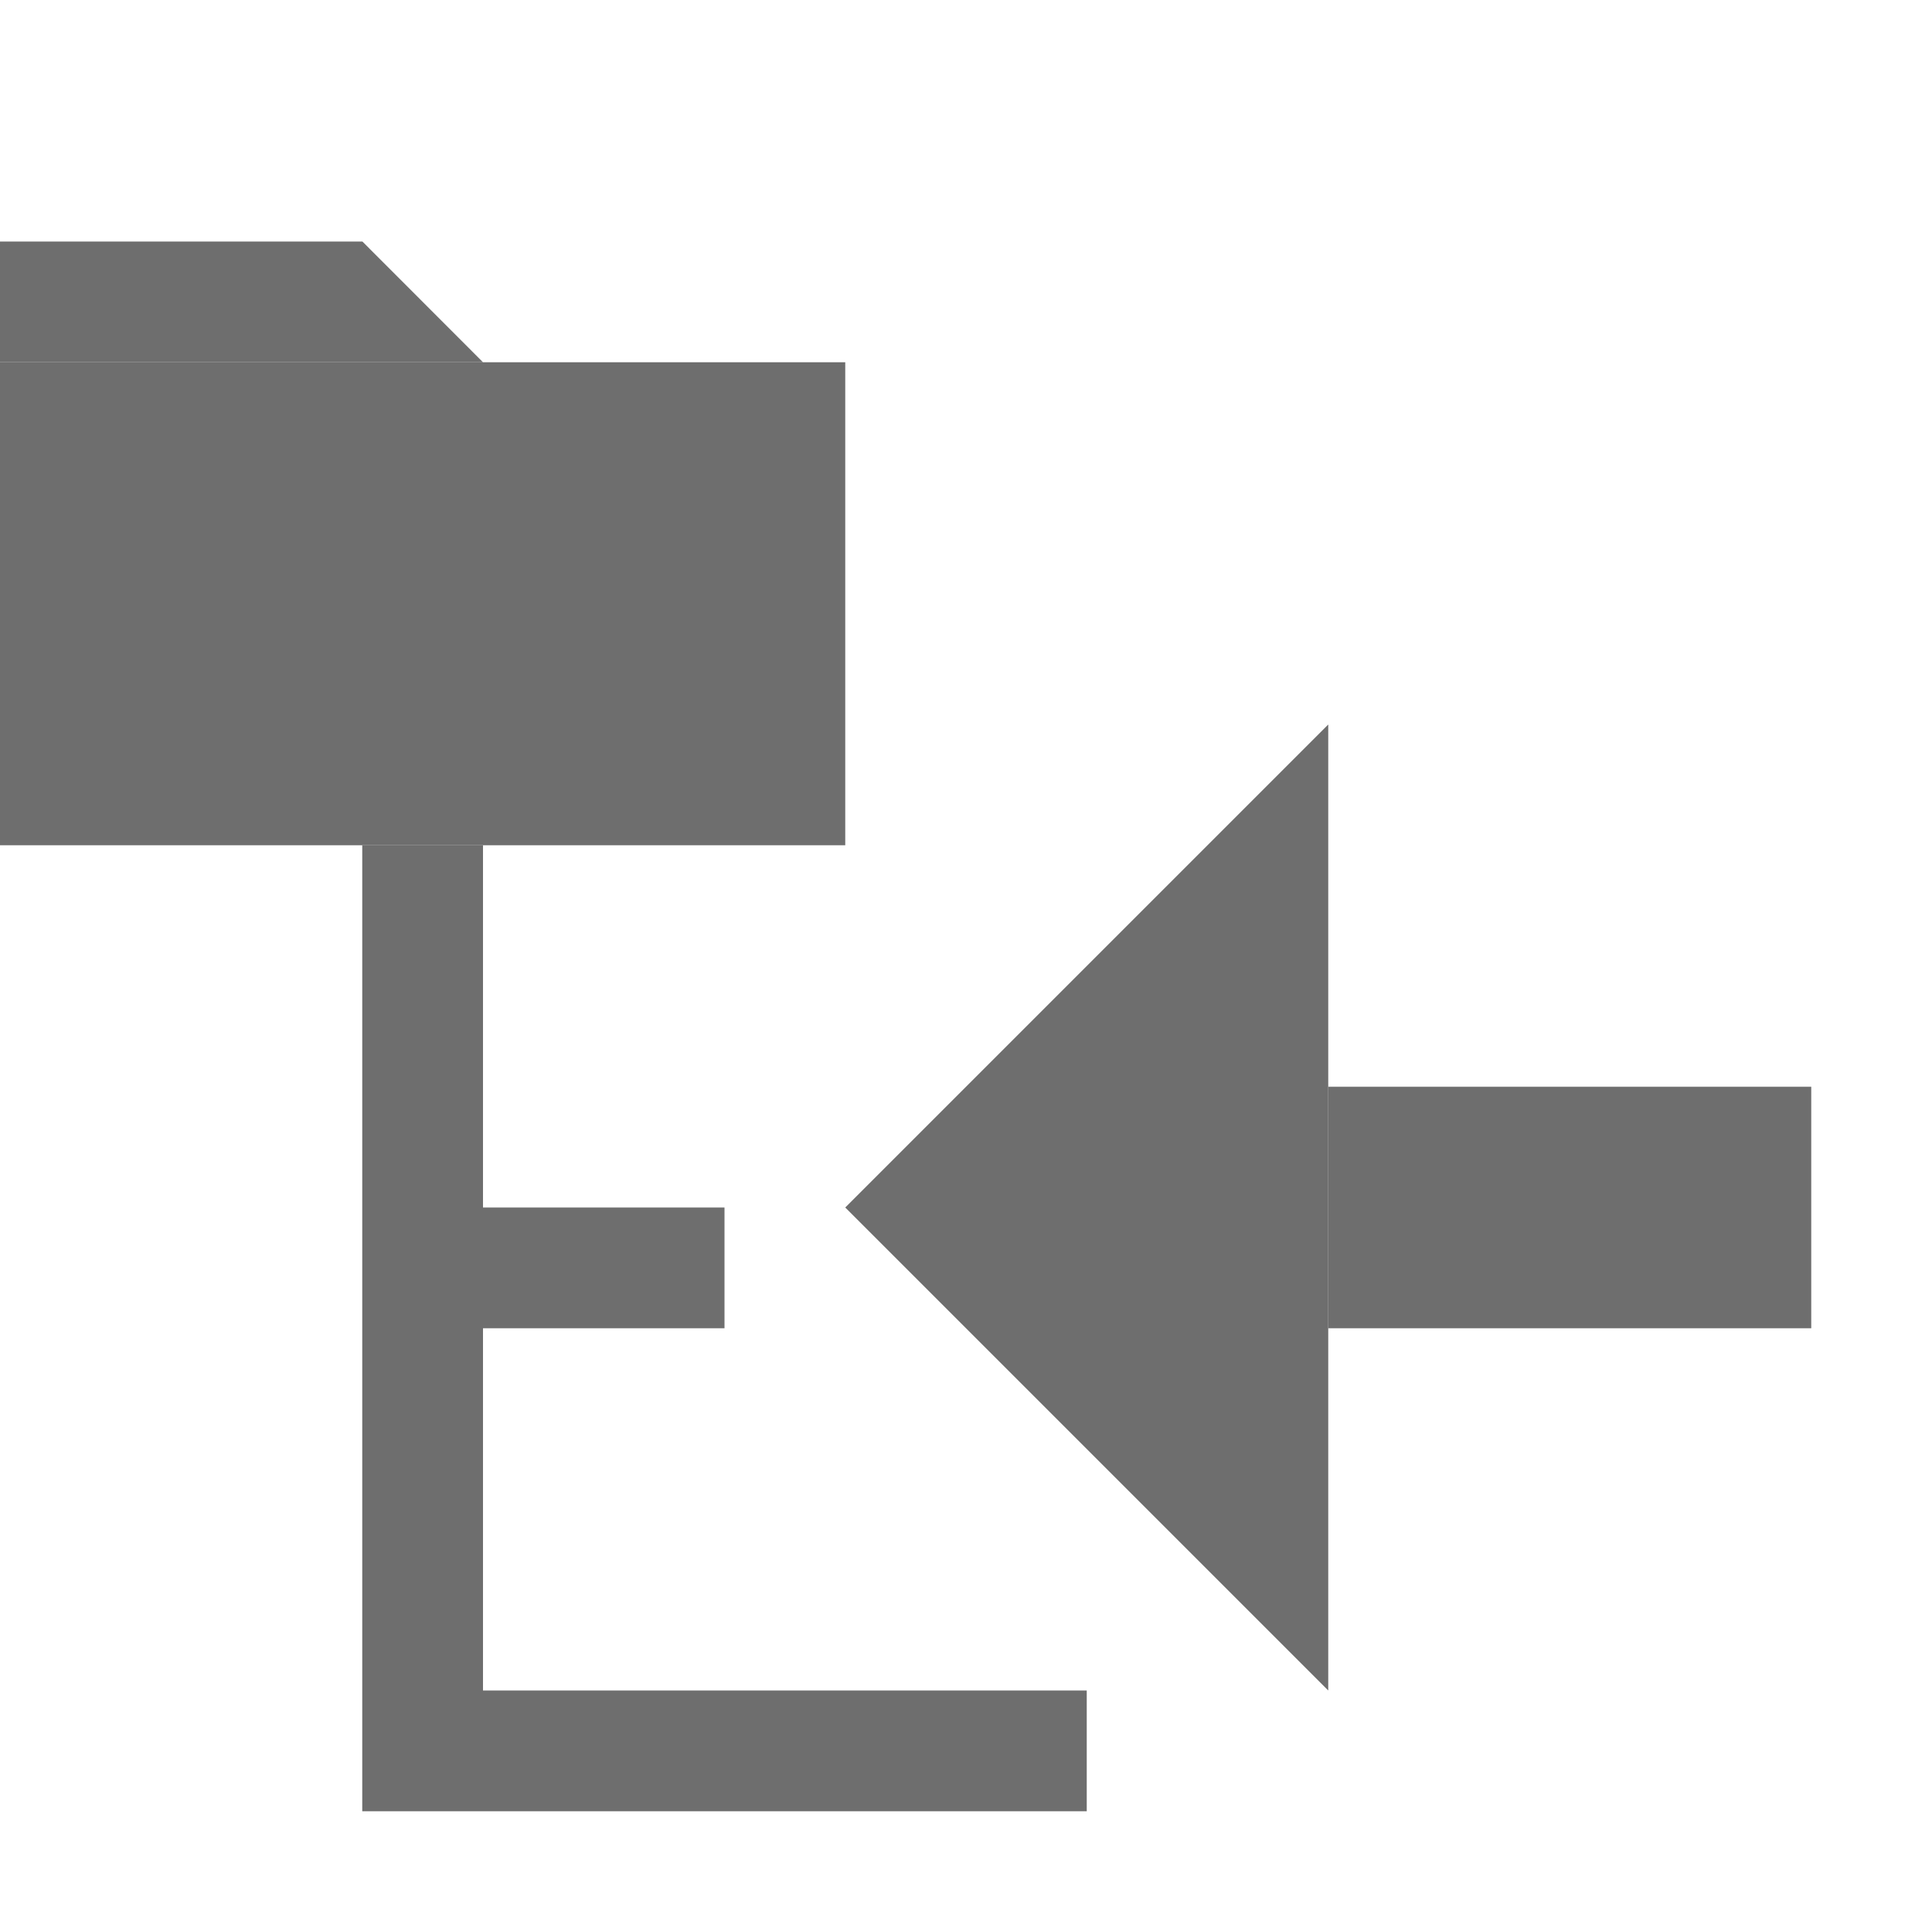
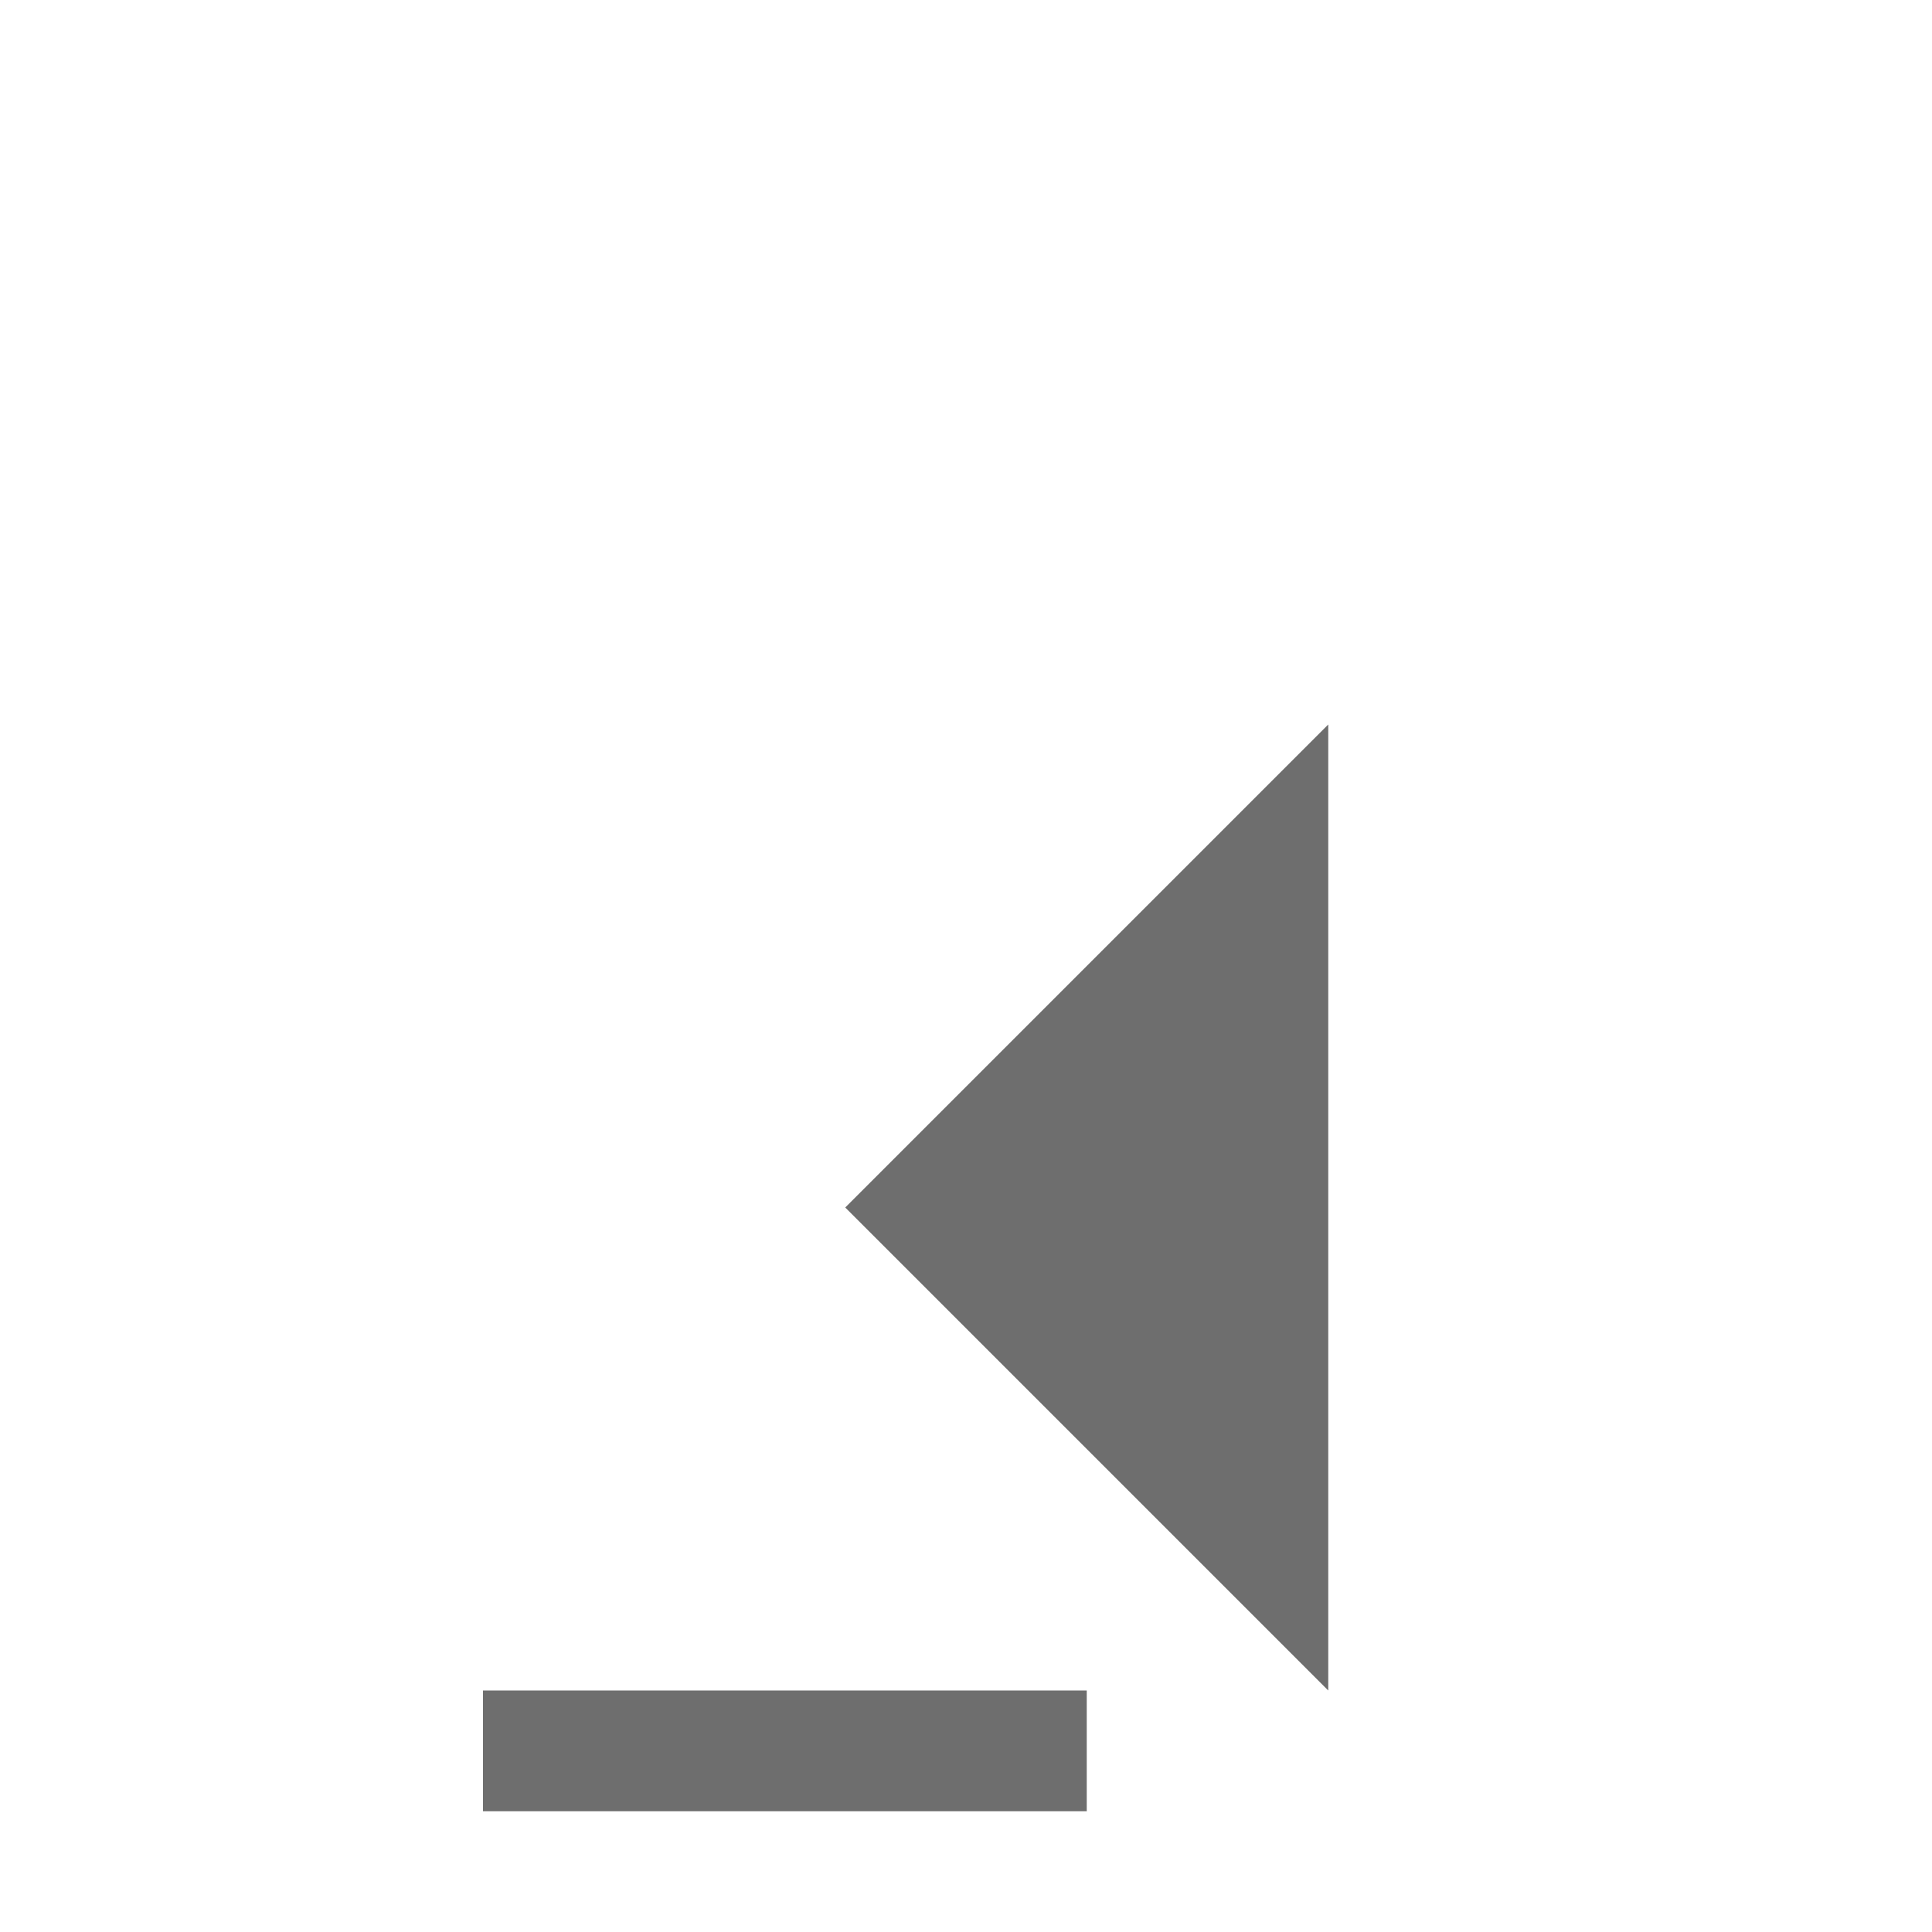
<svg xmlns="http://www.w3.org/2000/svg" width="16" height="16" viewBox="0 0 16 16">
  <g fill="none" fill-rule="evenodd">
-     <rect width="7" height="4" y="3" fill="#6E6E6E" />
    <rect width="5" height="1" x="4" y="14" fill="#6E6E6E" />
-     <rect width="2" height="1" x="4" y="10" fill="#6E6E6E" />
-     <rect width="1" height="8" x="3" y="7" fill="#6E6E6E" />
-     <polygon fill="#6E6E6E" points="0 2 3.001 2 4 3 0 3" />
    <g fill="#6E6E6E" transform="rotate(90 4.5 10.5)">
-       <rect width="2" height="4" x="3" />
      <polygon points="4 4 8 8 0 8" transform="matrix(1 0 0 -1 0 12)" />
    </g>
  </g>
</svg>